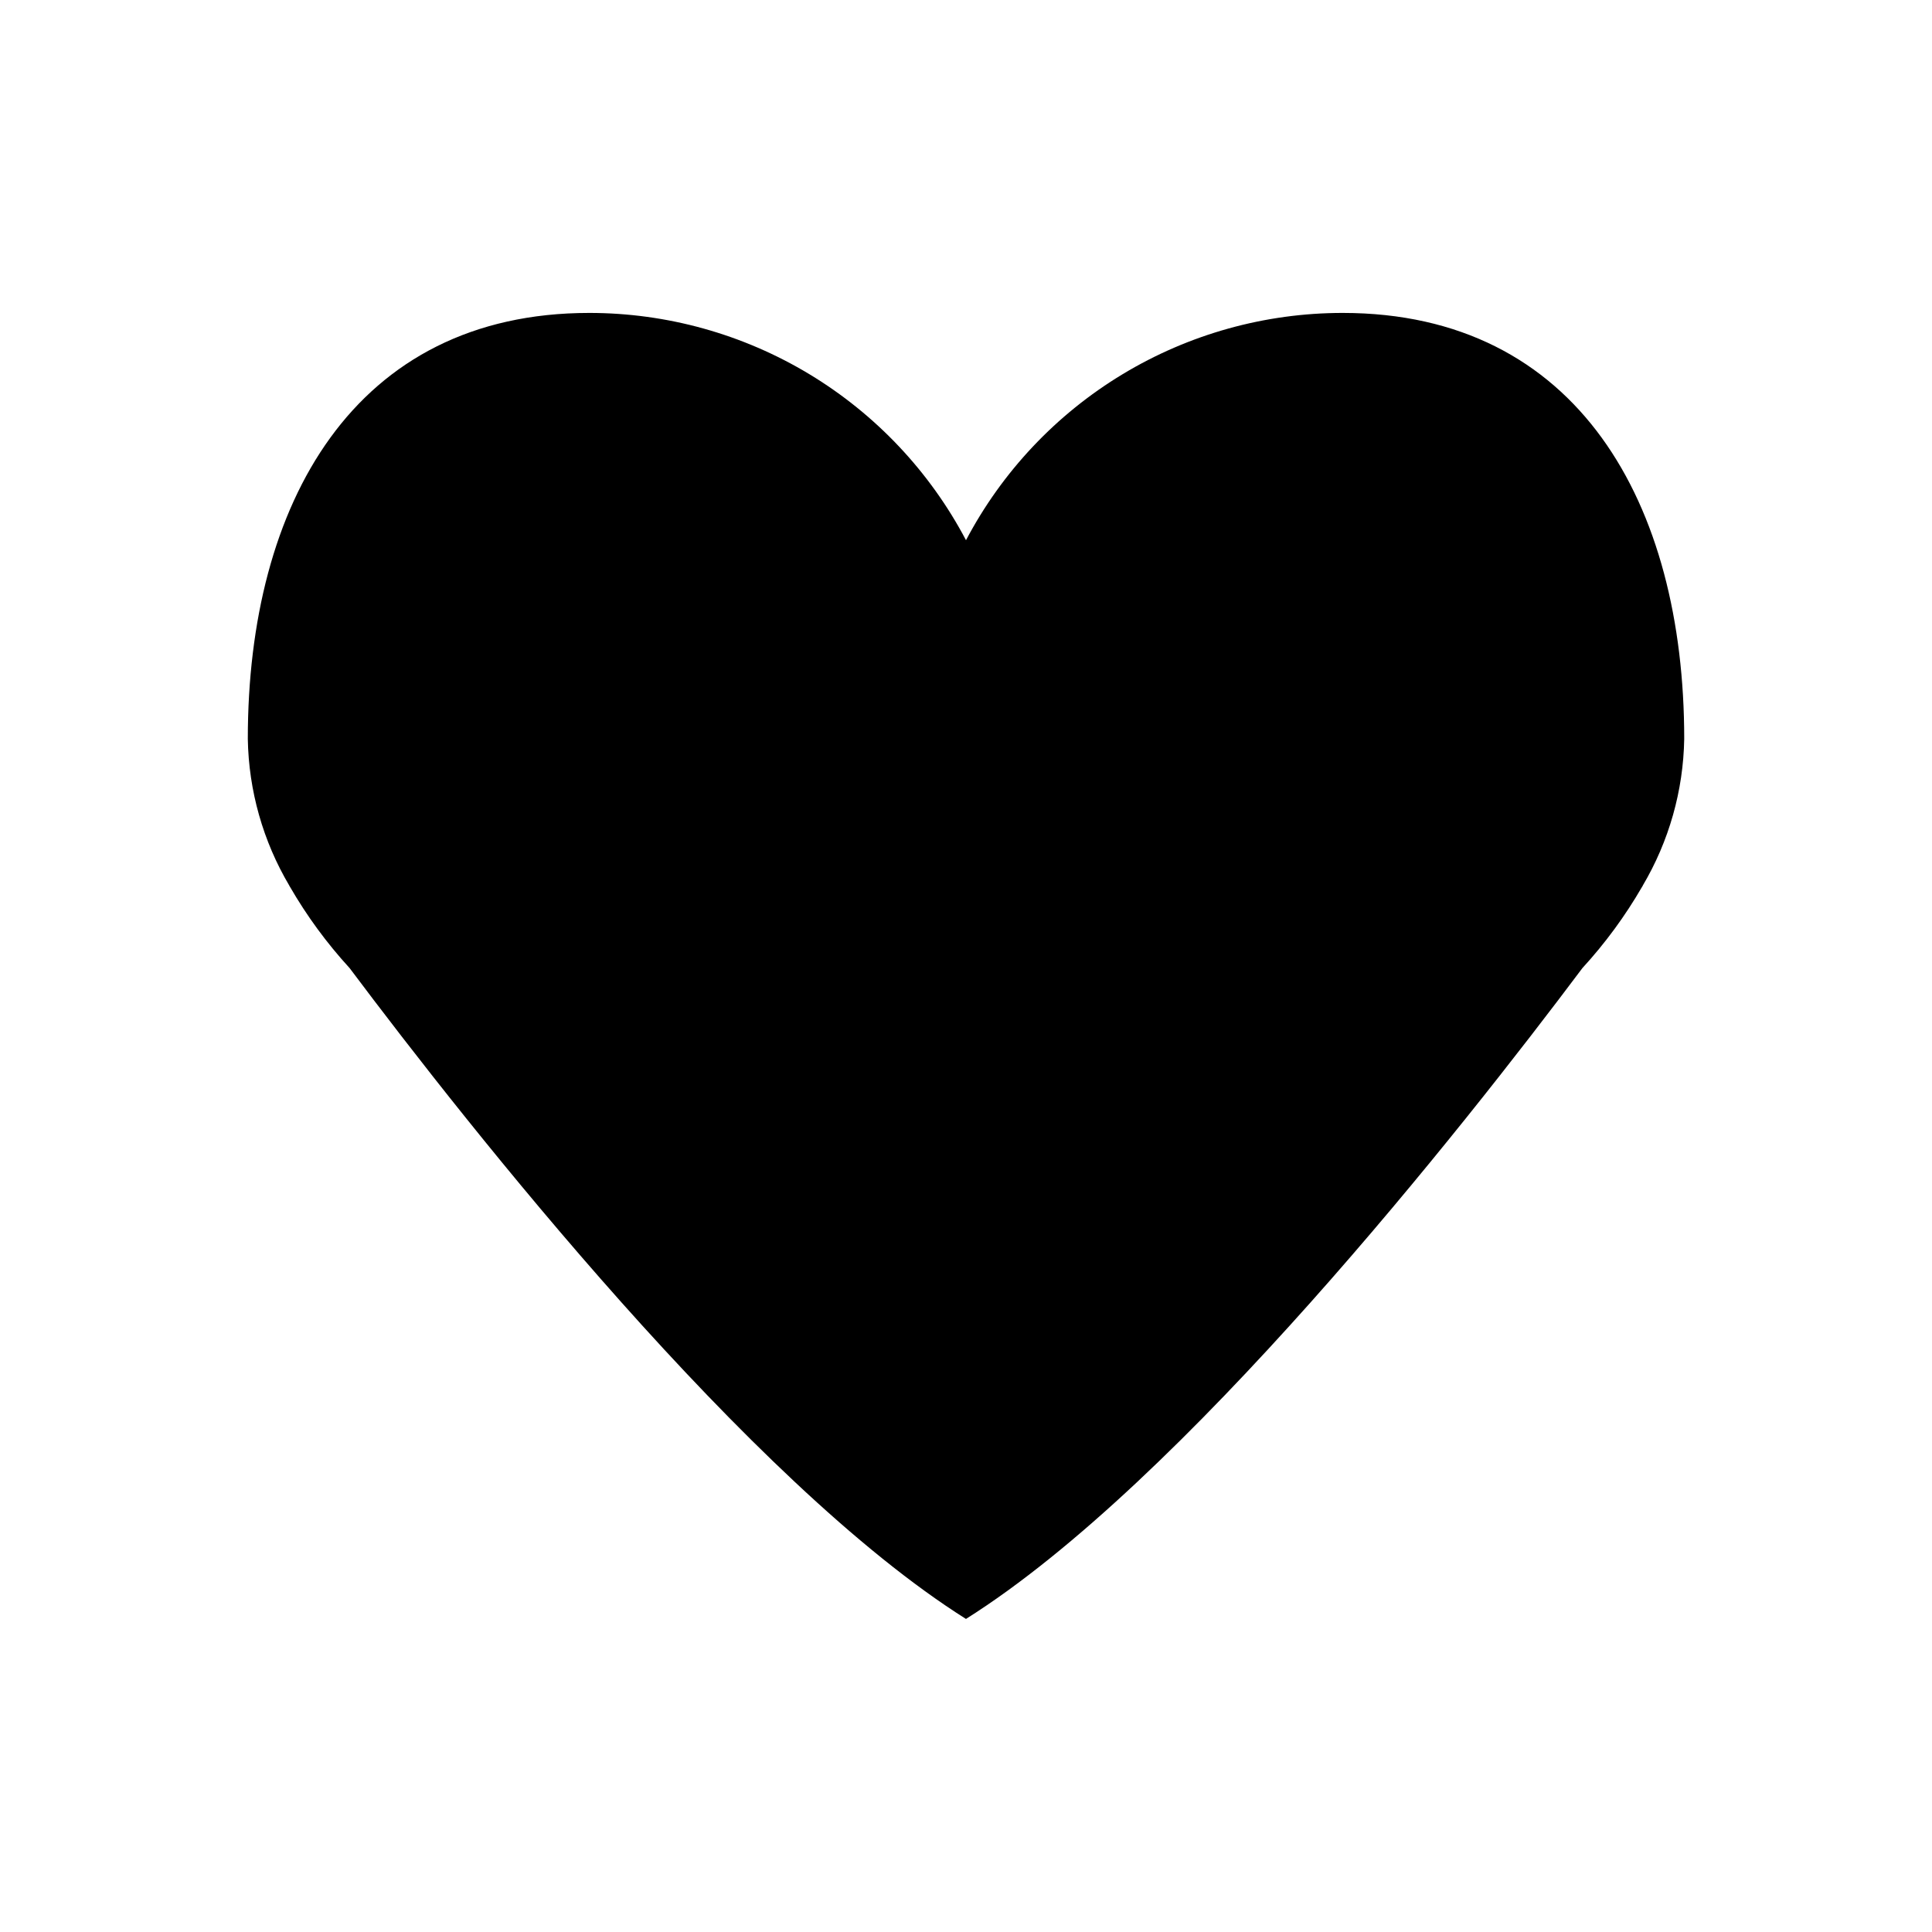
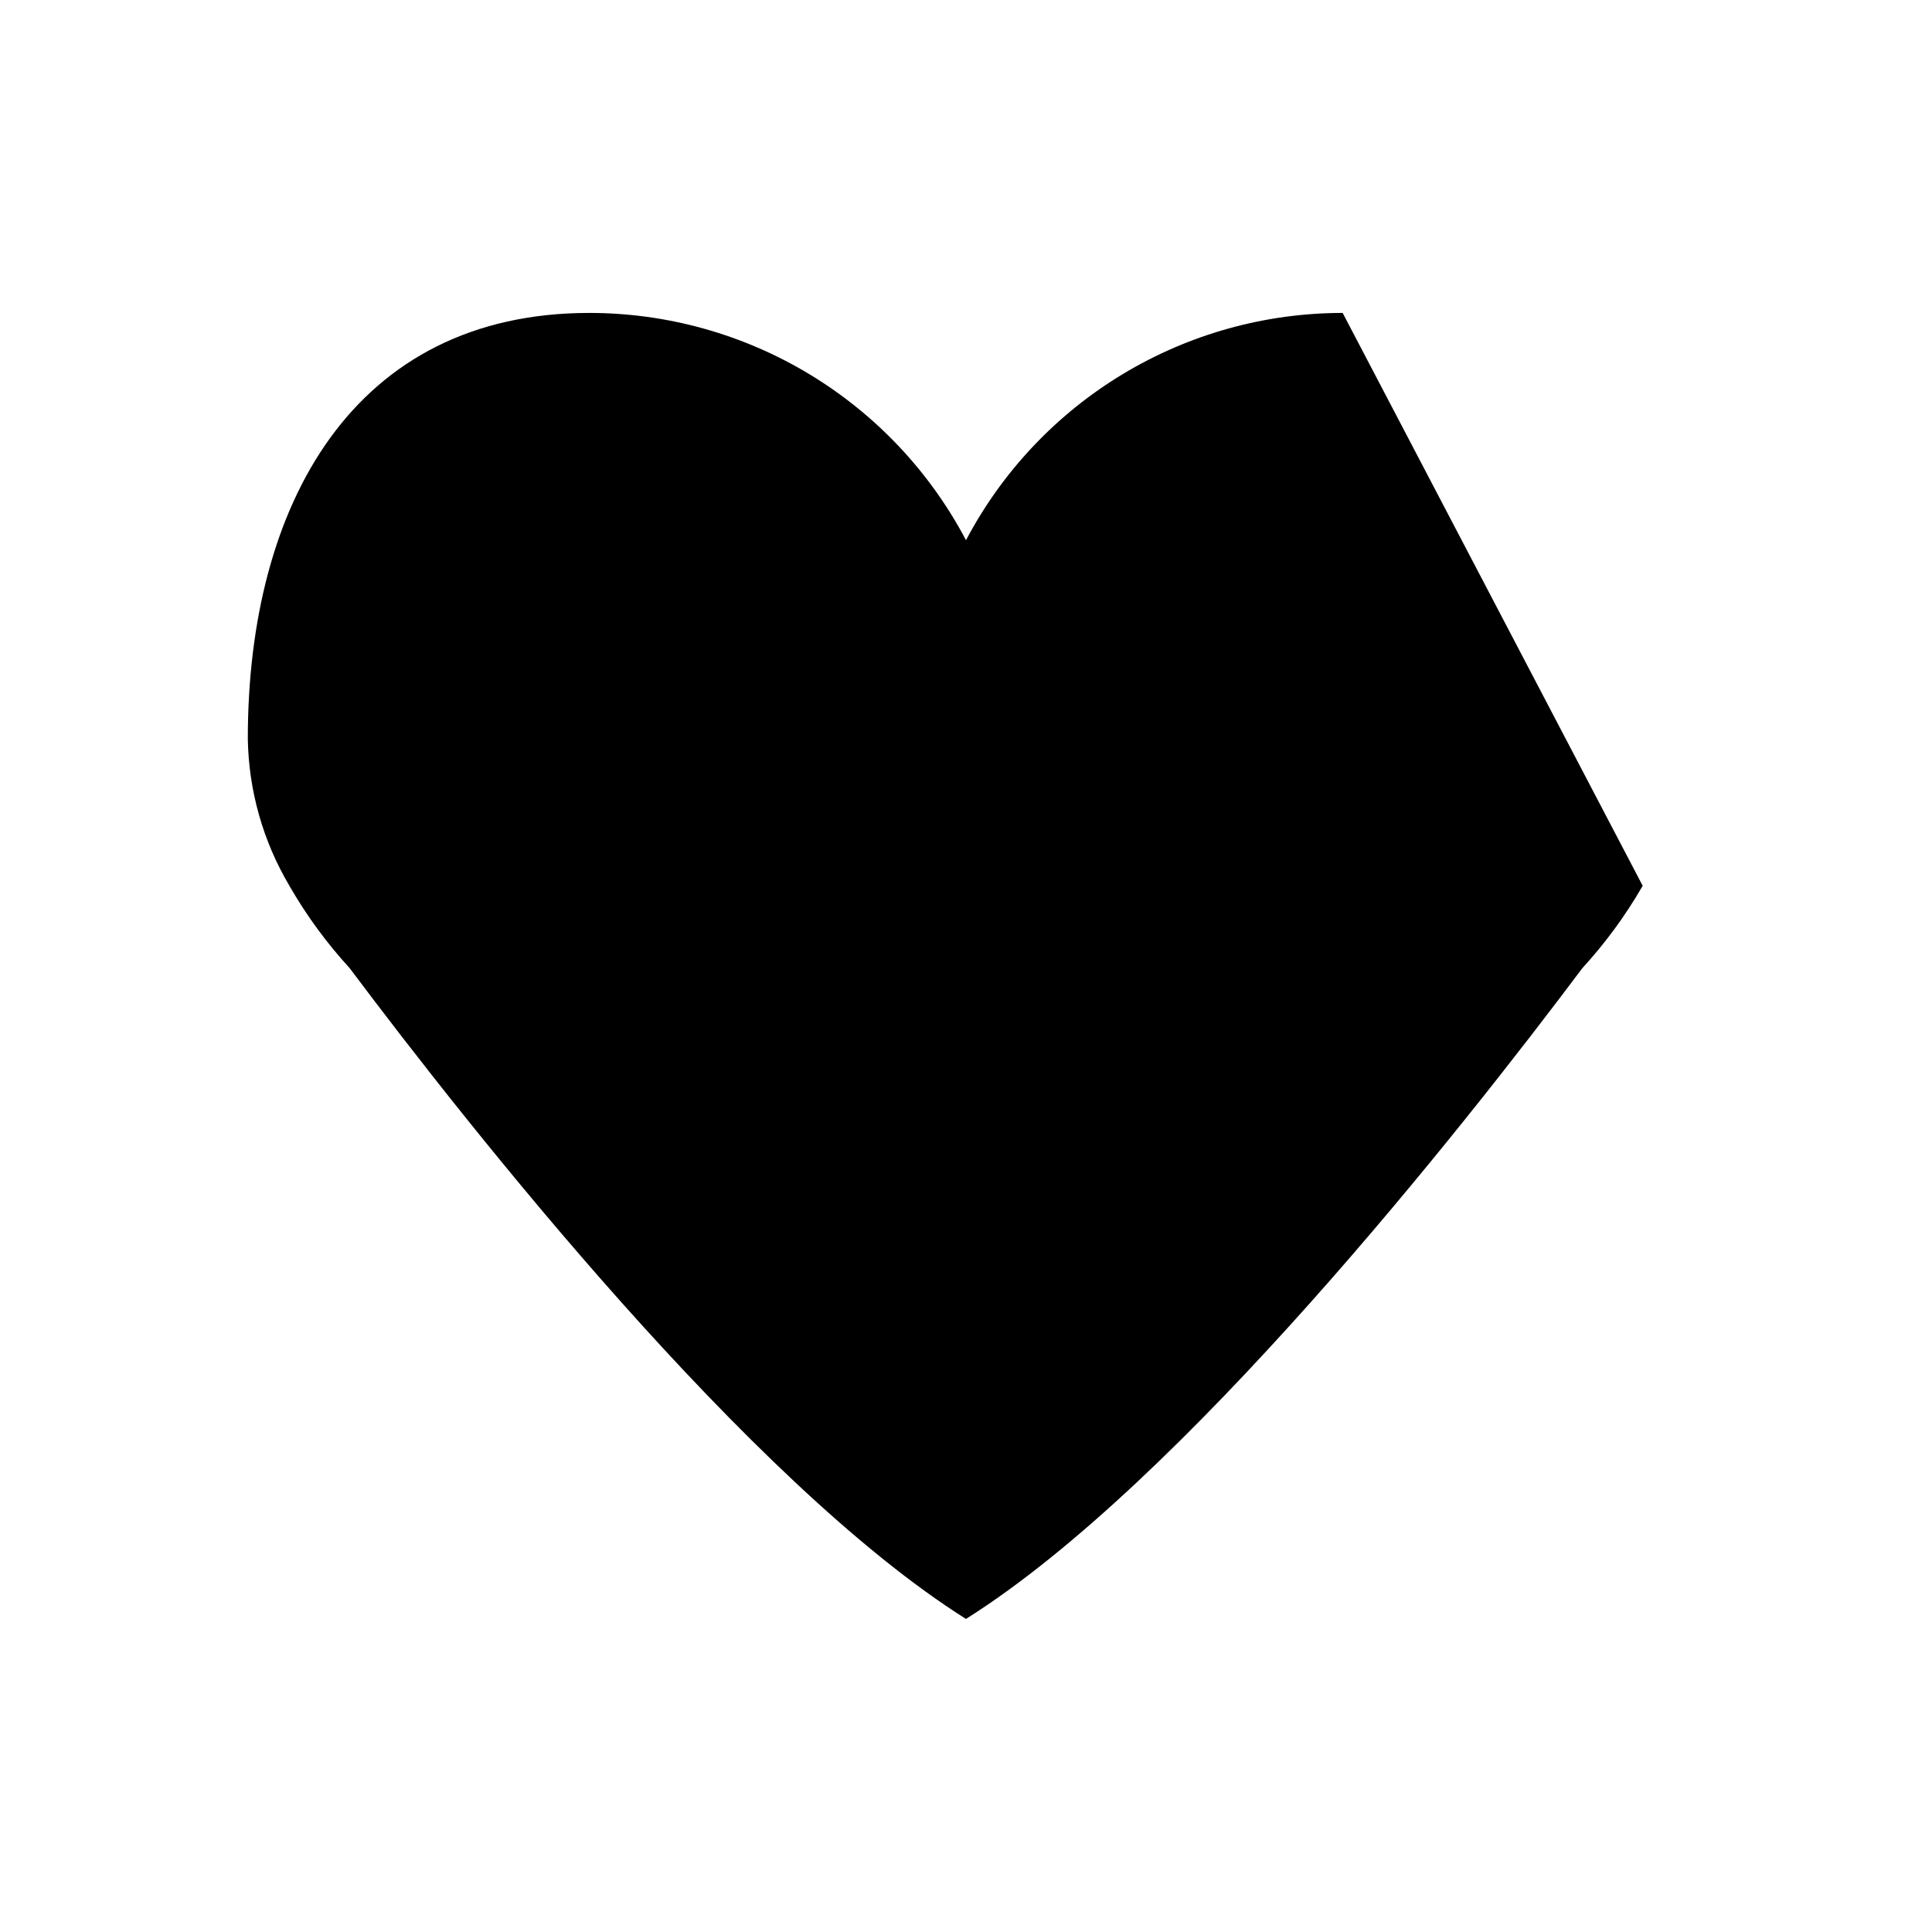
<svg xmlns="http://www.w3.org/2000/svg" fill="#000000" width="800px" height="800px" version="1.1" viewBox="144 144 512 512">
-   <path d="m499.82 226.93c-20.547 0-40.703 5.609-58.293 16.223-17.594 10.617-31.953 25.832-41.527 44.008-9.578-18.176-23.938-33.391-41.527-44.008-17.594-10.613-37.75-16.223-58.297-16.223-62.348 0-90.504 50.543-90.504 112.89 0.23 13.707 4.027 27.113 11.016 38.906l0.035 0.105 0.113 0.156h-0.004c4.473 7.746 9.777 14.977 15.82 21.57 31.945 42.602 105.8 136.23 163.34 172.48 57.578-36.234 131.41-129.86 163.36-172.48 6.043-6.59 11.352-13.82 15.828-21.562l0.113-0.156 0.035-0.105-0.004-0.004c6.984-11.793 10.781-25.203 11.012-38.91 0-62.348-28.16-112.89-90.508-112.89z" />
+   <path d="m499.82 226.93c-20.547 0-40.703 5.609-58.293 16.223-17.594 10.617-31.953 25.832-41.527 44.008-9.578-18.176-23.938-33.391-41.527-44.008-17.594-10.613-37.75-16.223-58.297-16.223-62.348 0-90.504 50.543-90.504 112.89 0.23 13.707 4.027 27.113 11.016 38.906l0.035 0.105 0.113 0.156h-0.004c4.473 7.746 9.777 14.977 15.82 21.57 31.945 42.602 105.8 136.23 163.34 172.48 57.578-36.234 131.41-129.86 163.36-172.48 6.043-6.59 11.352-13.82 15.828-21.562l0.113-0.156 0.035-0.105-0.004-0.004z" />
</svg>